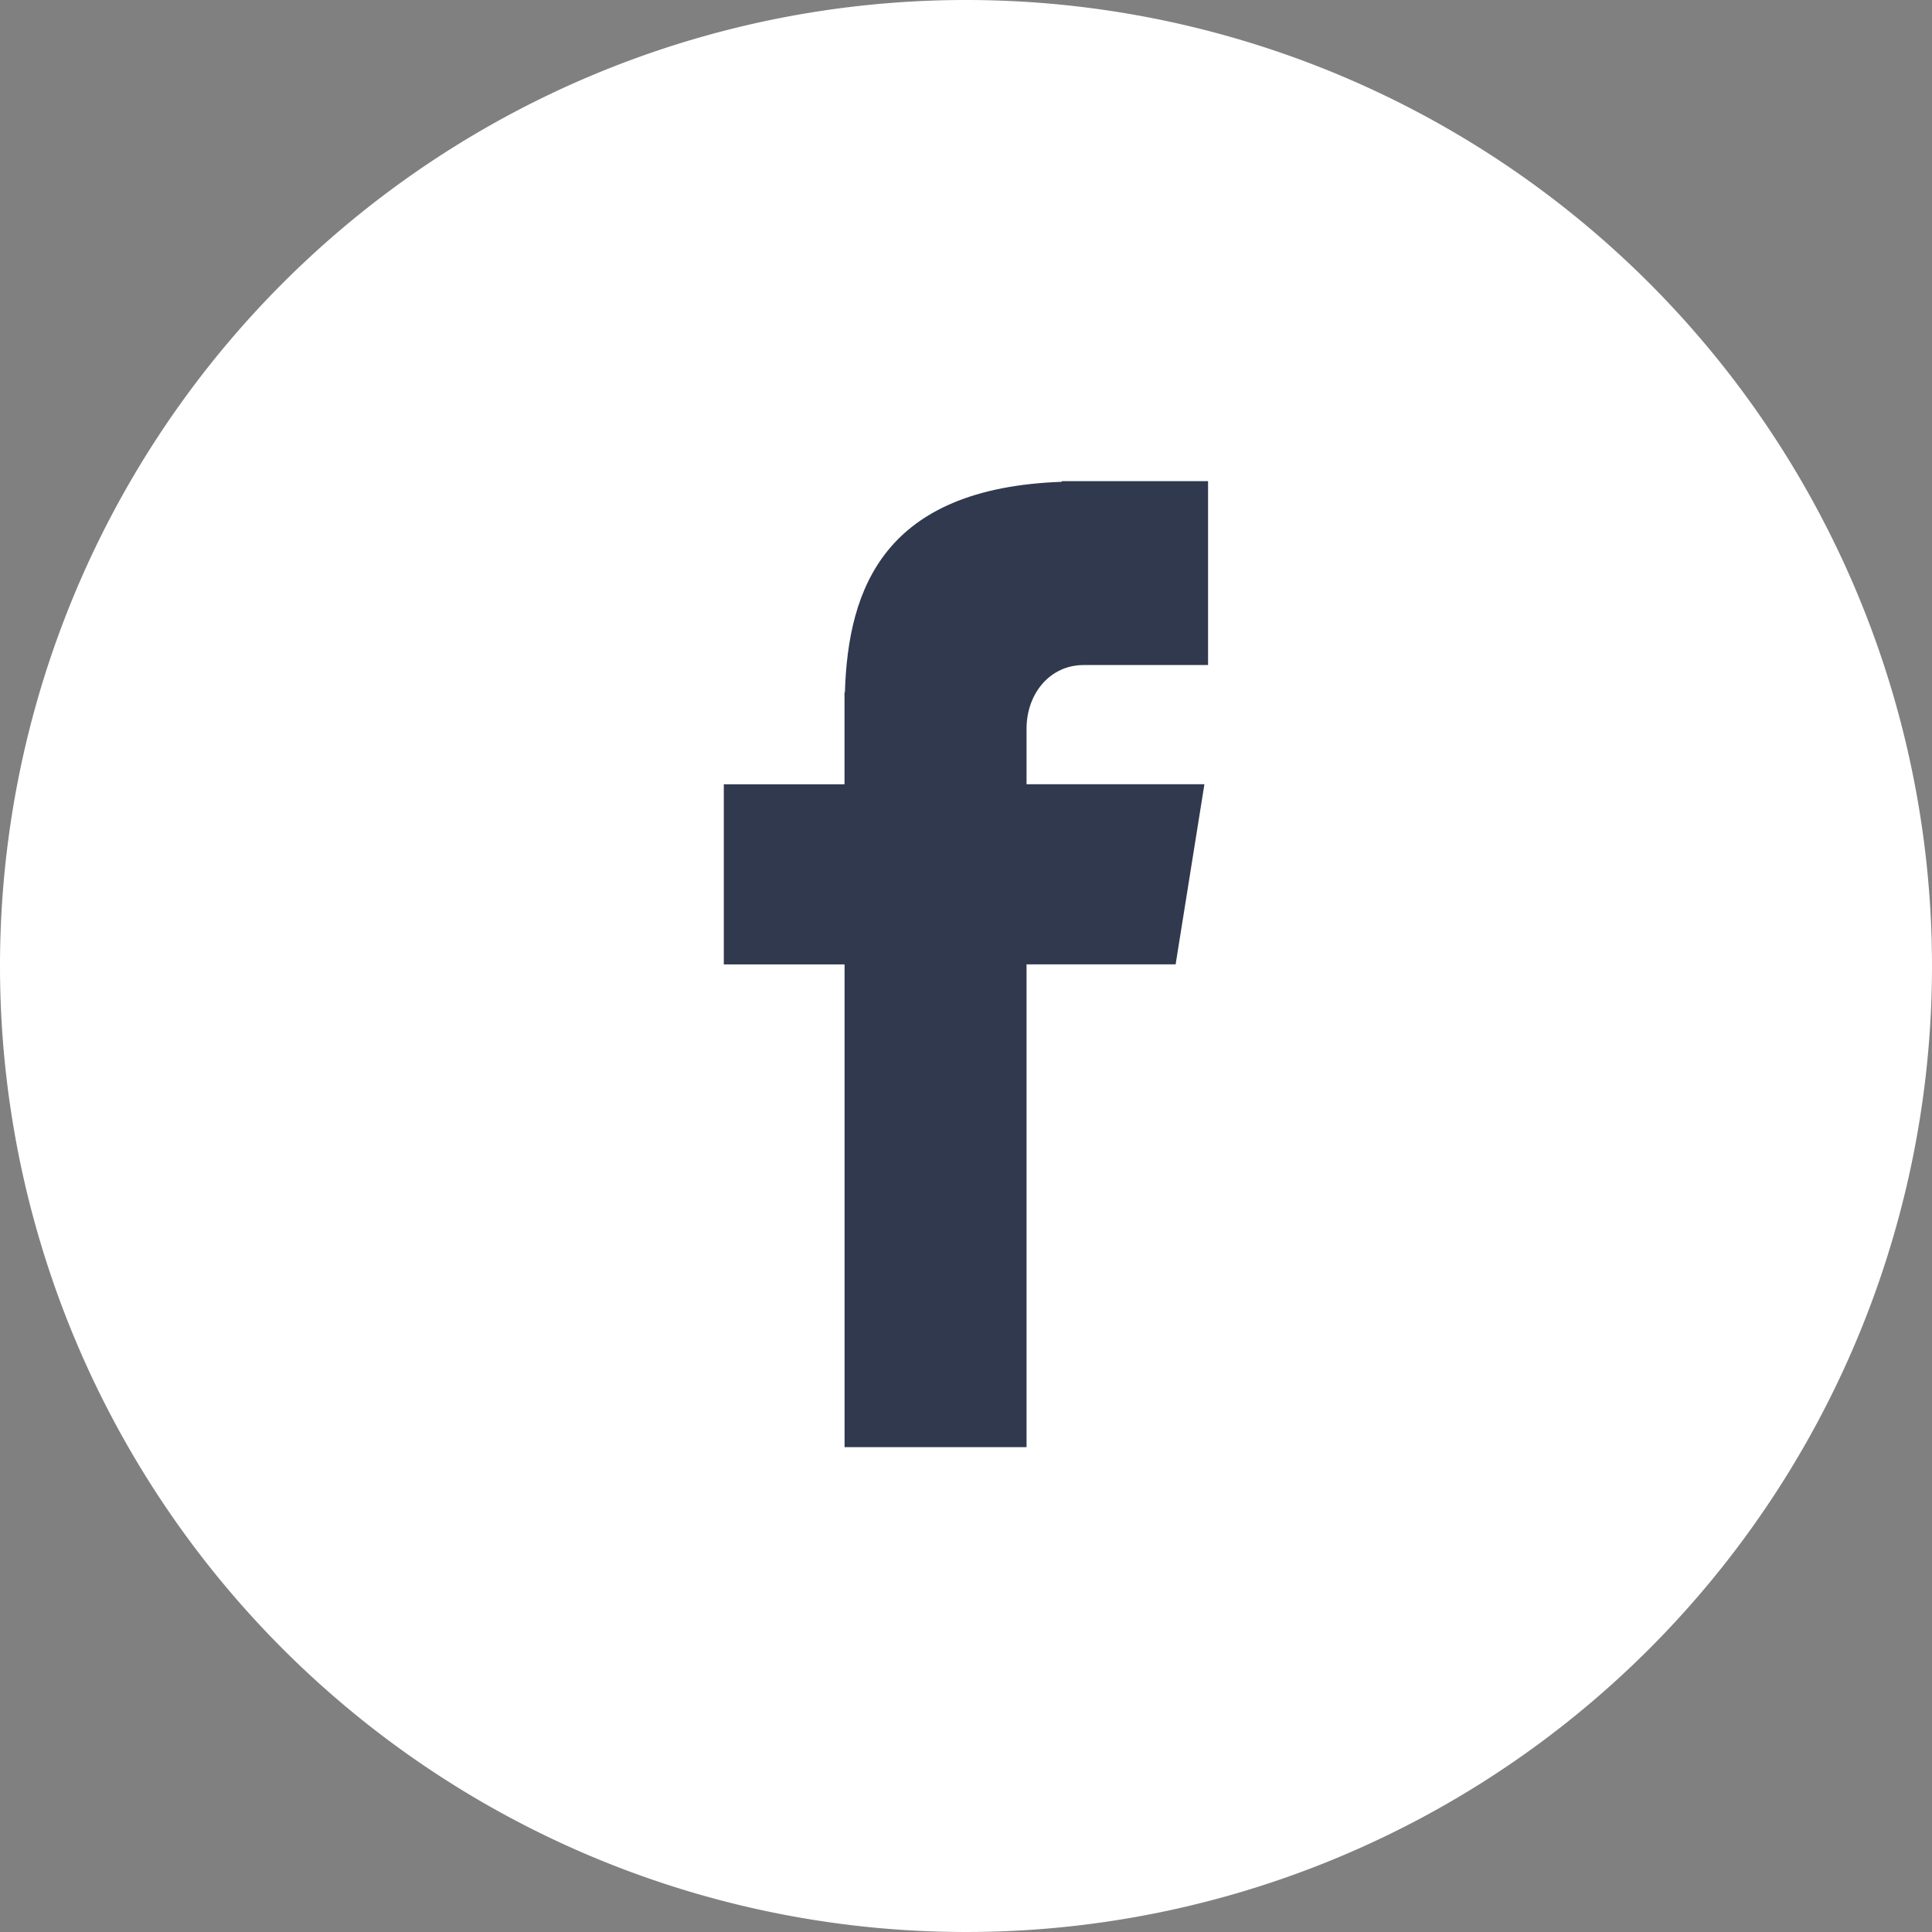
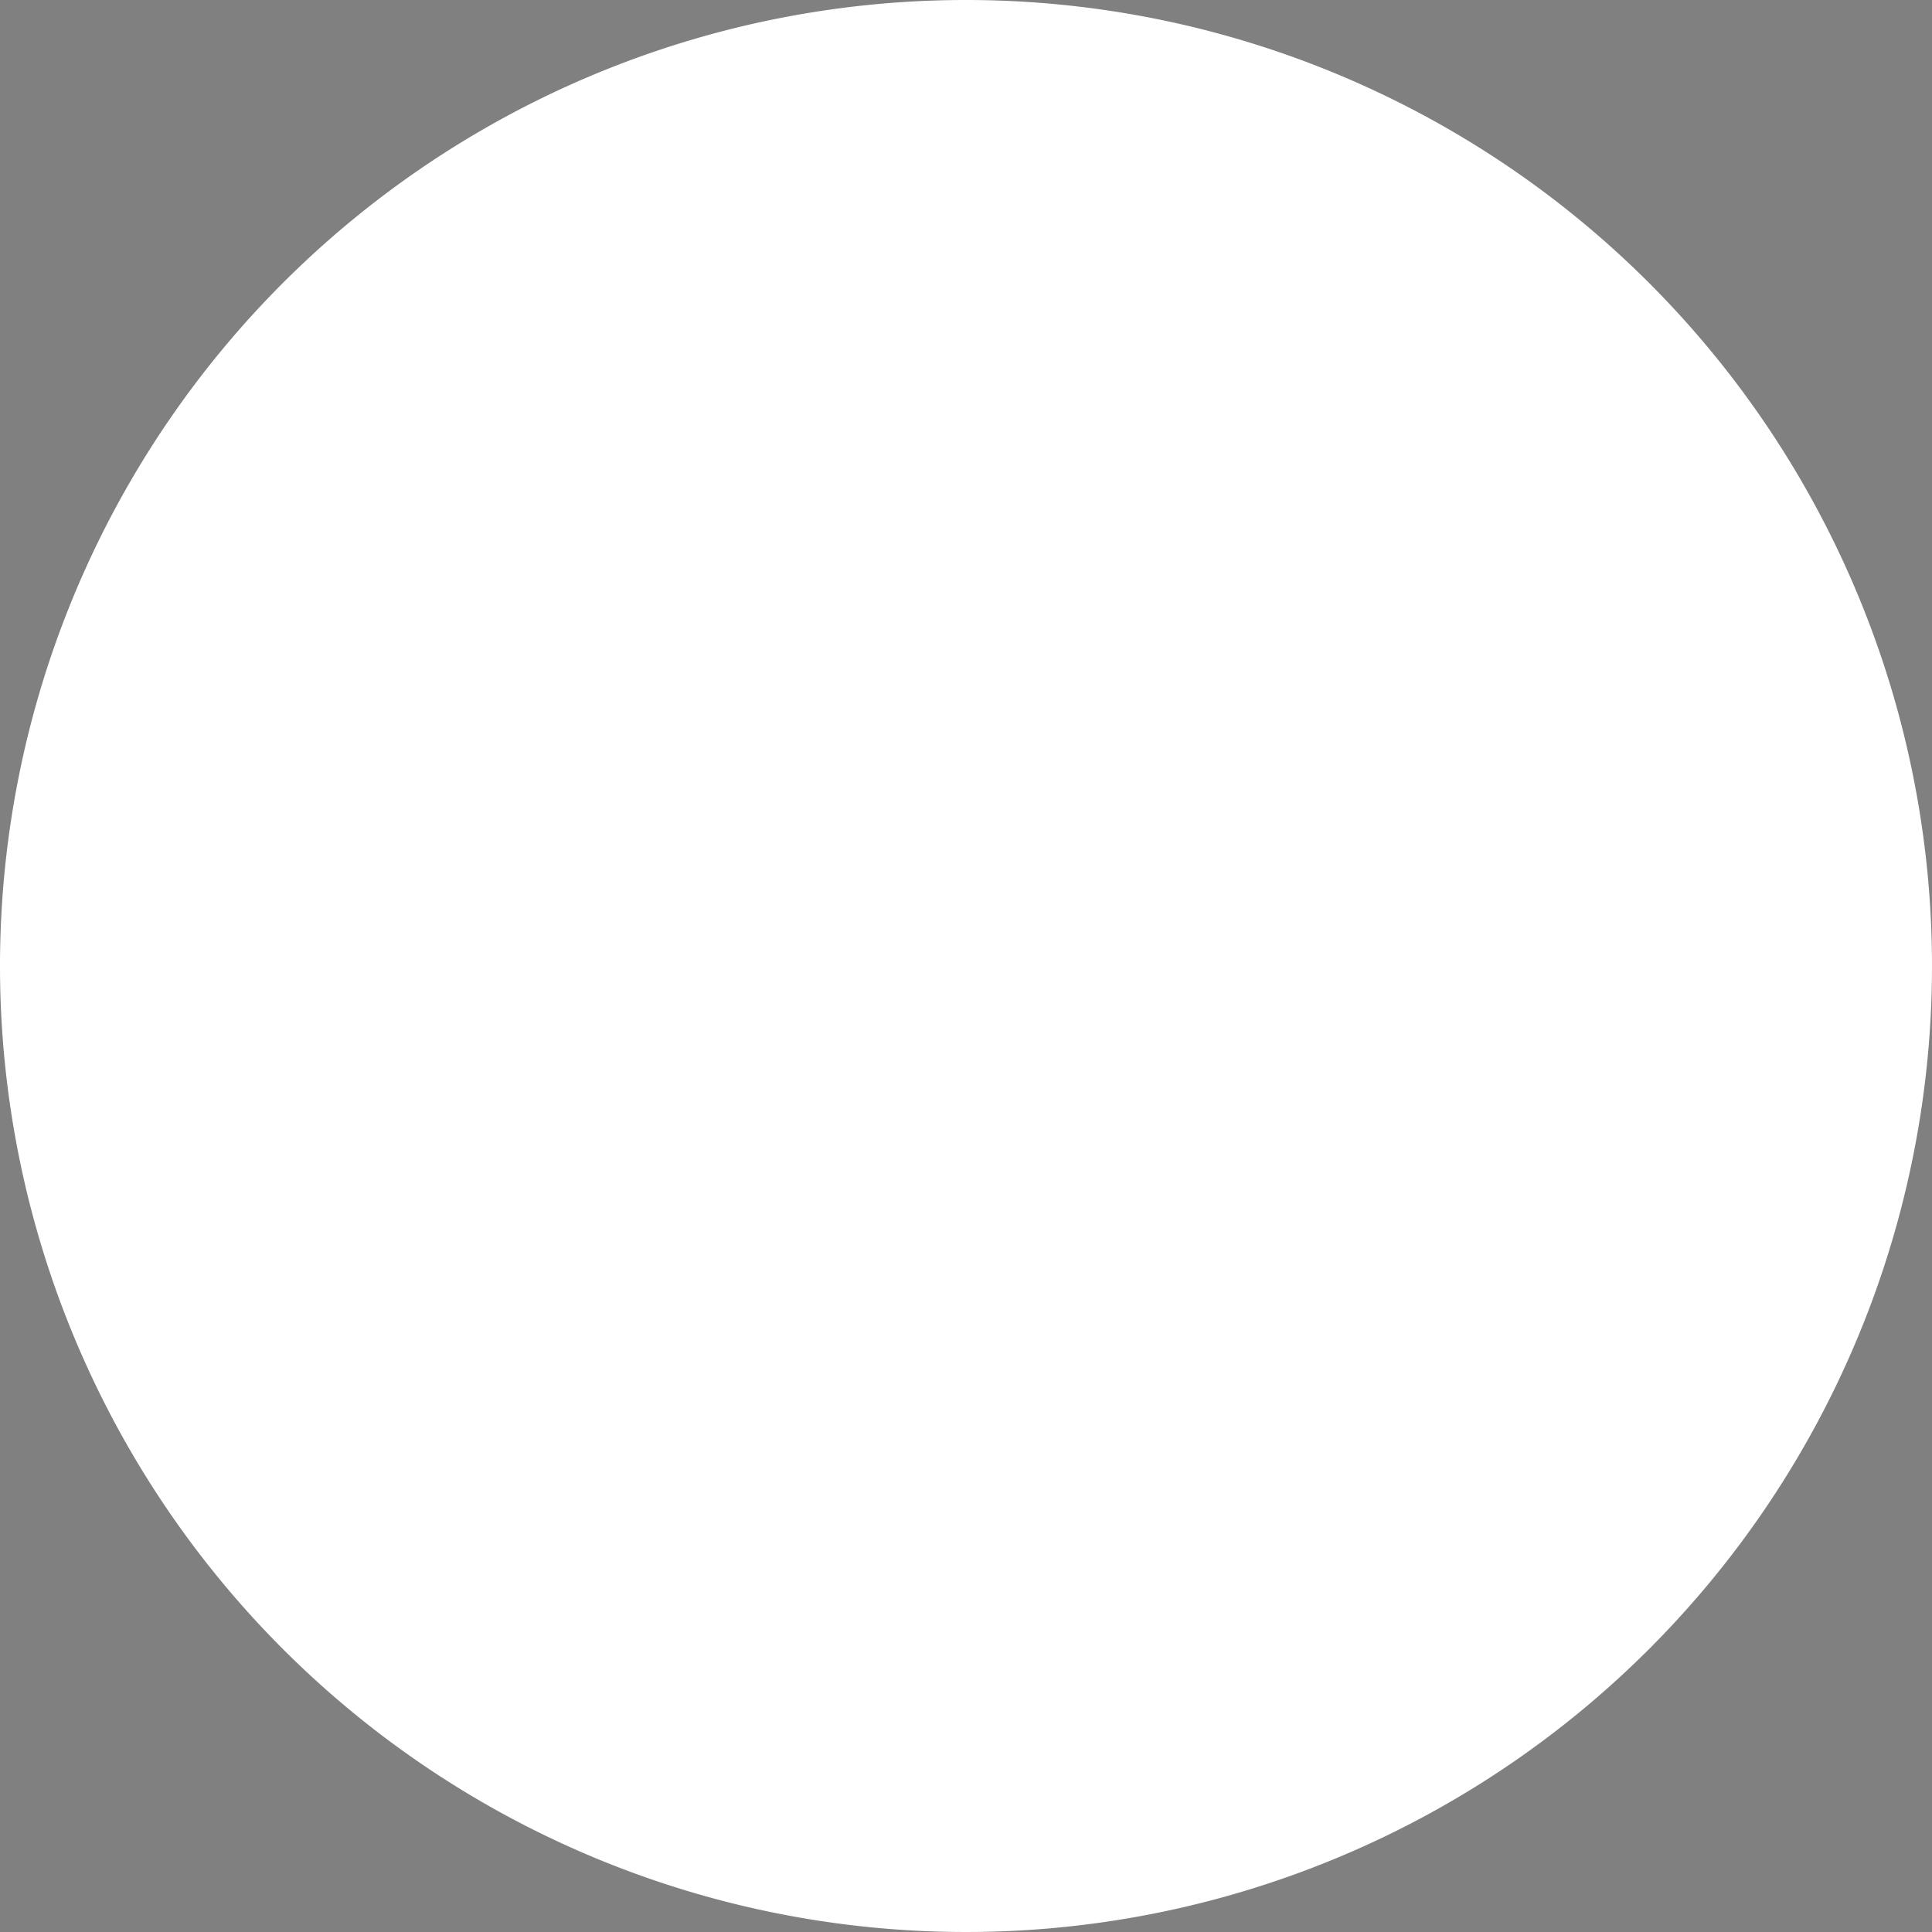
<svg xmlns="http://www.w3.org/2000/svg" id="Layer_1" data-name="Layer 1" viewBox="0 0 291.32 291.32">
  <rect x="0" y="0" width="291.32" height="291.32" fill="#808080" stroke="none" />
  <title>facebook</title>
  <path d="M145.66,0A145.66,145.66,0,1,1,0,145.66,145.66,145.66,0,0,1,145.66,0Z" style="fill:#fff" />
-   <path d="M163.39,100.28h18.77V72.55H160.1v.1c-26.74.95-32.22,16-32.7,31.76h-.06v13.85H109.14v27.16h18.21v72.79h27.44V145.41h22.48l4.34-27.16H154.79v-8.37C154.79,104.56,158.34,100.28,163.39,100.28Z" style="fill:#30394e" />
</svg>